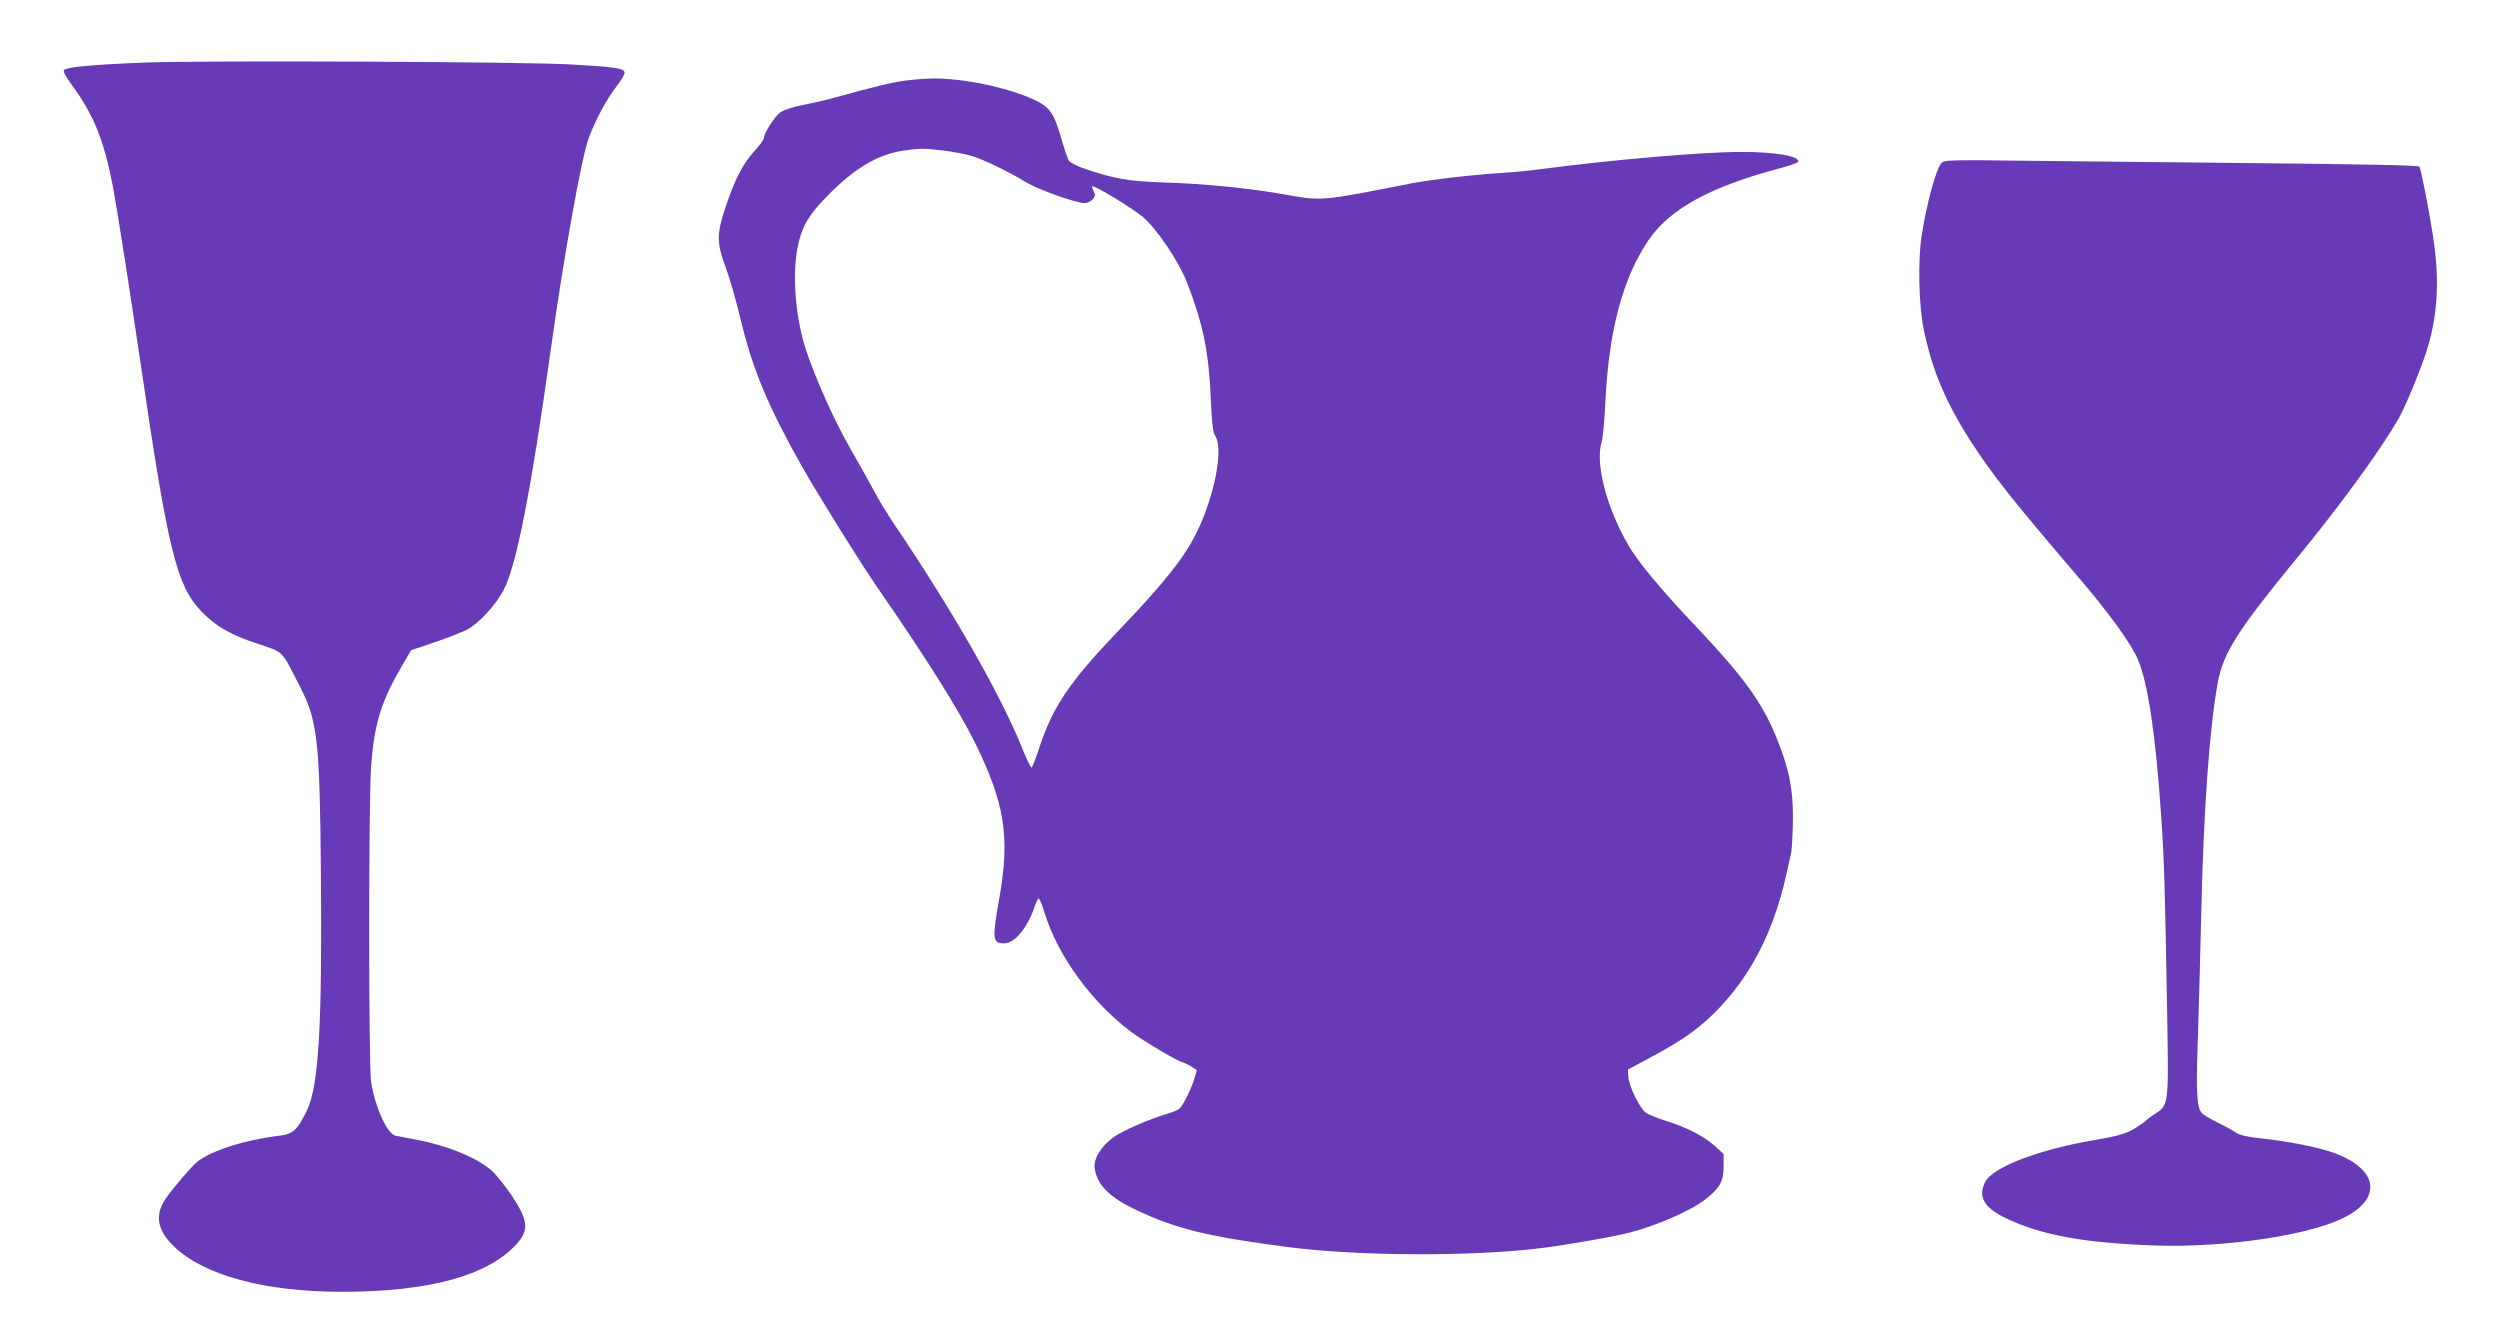
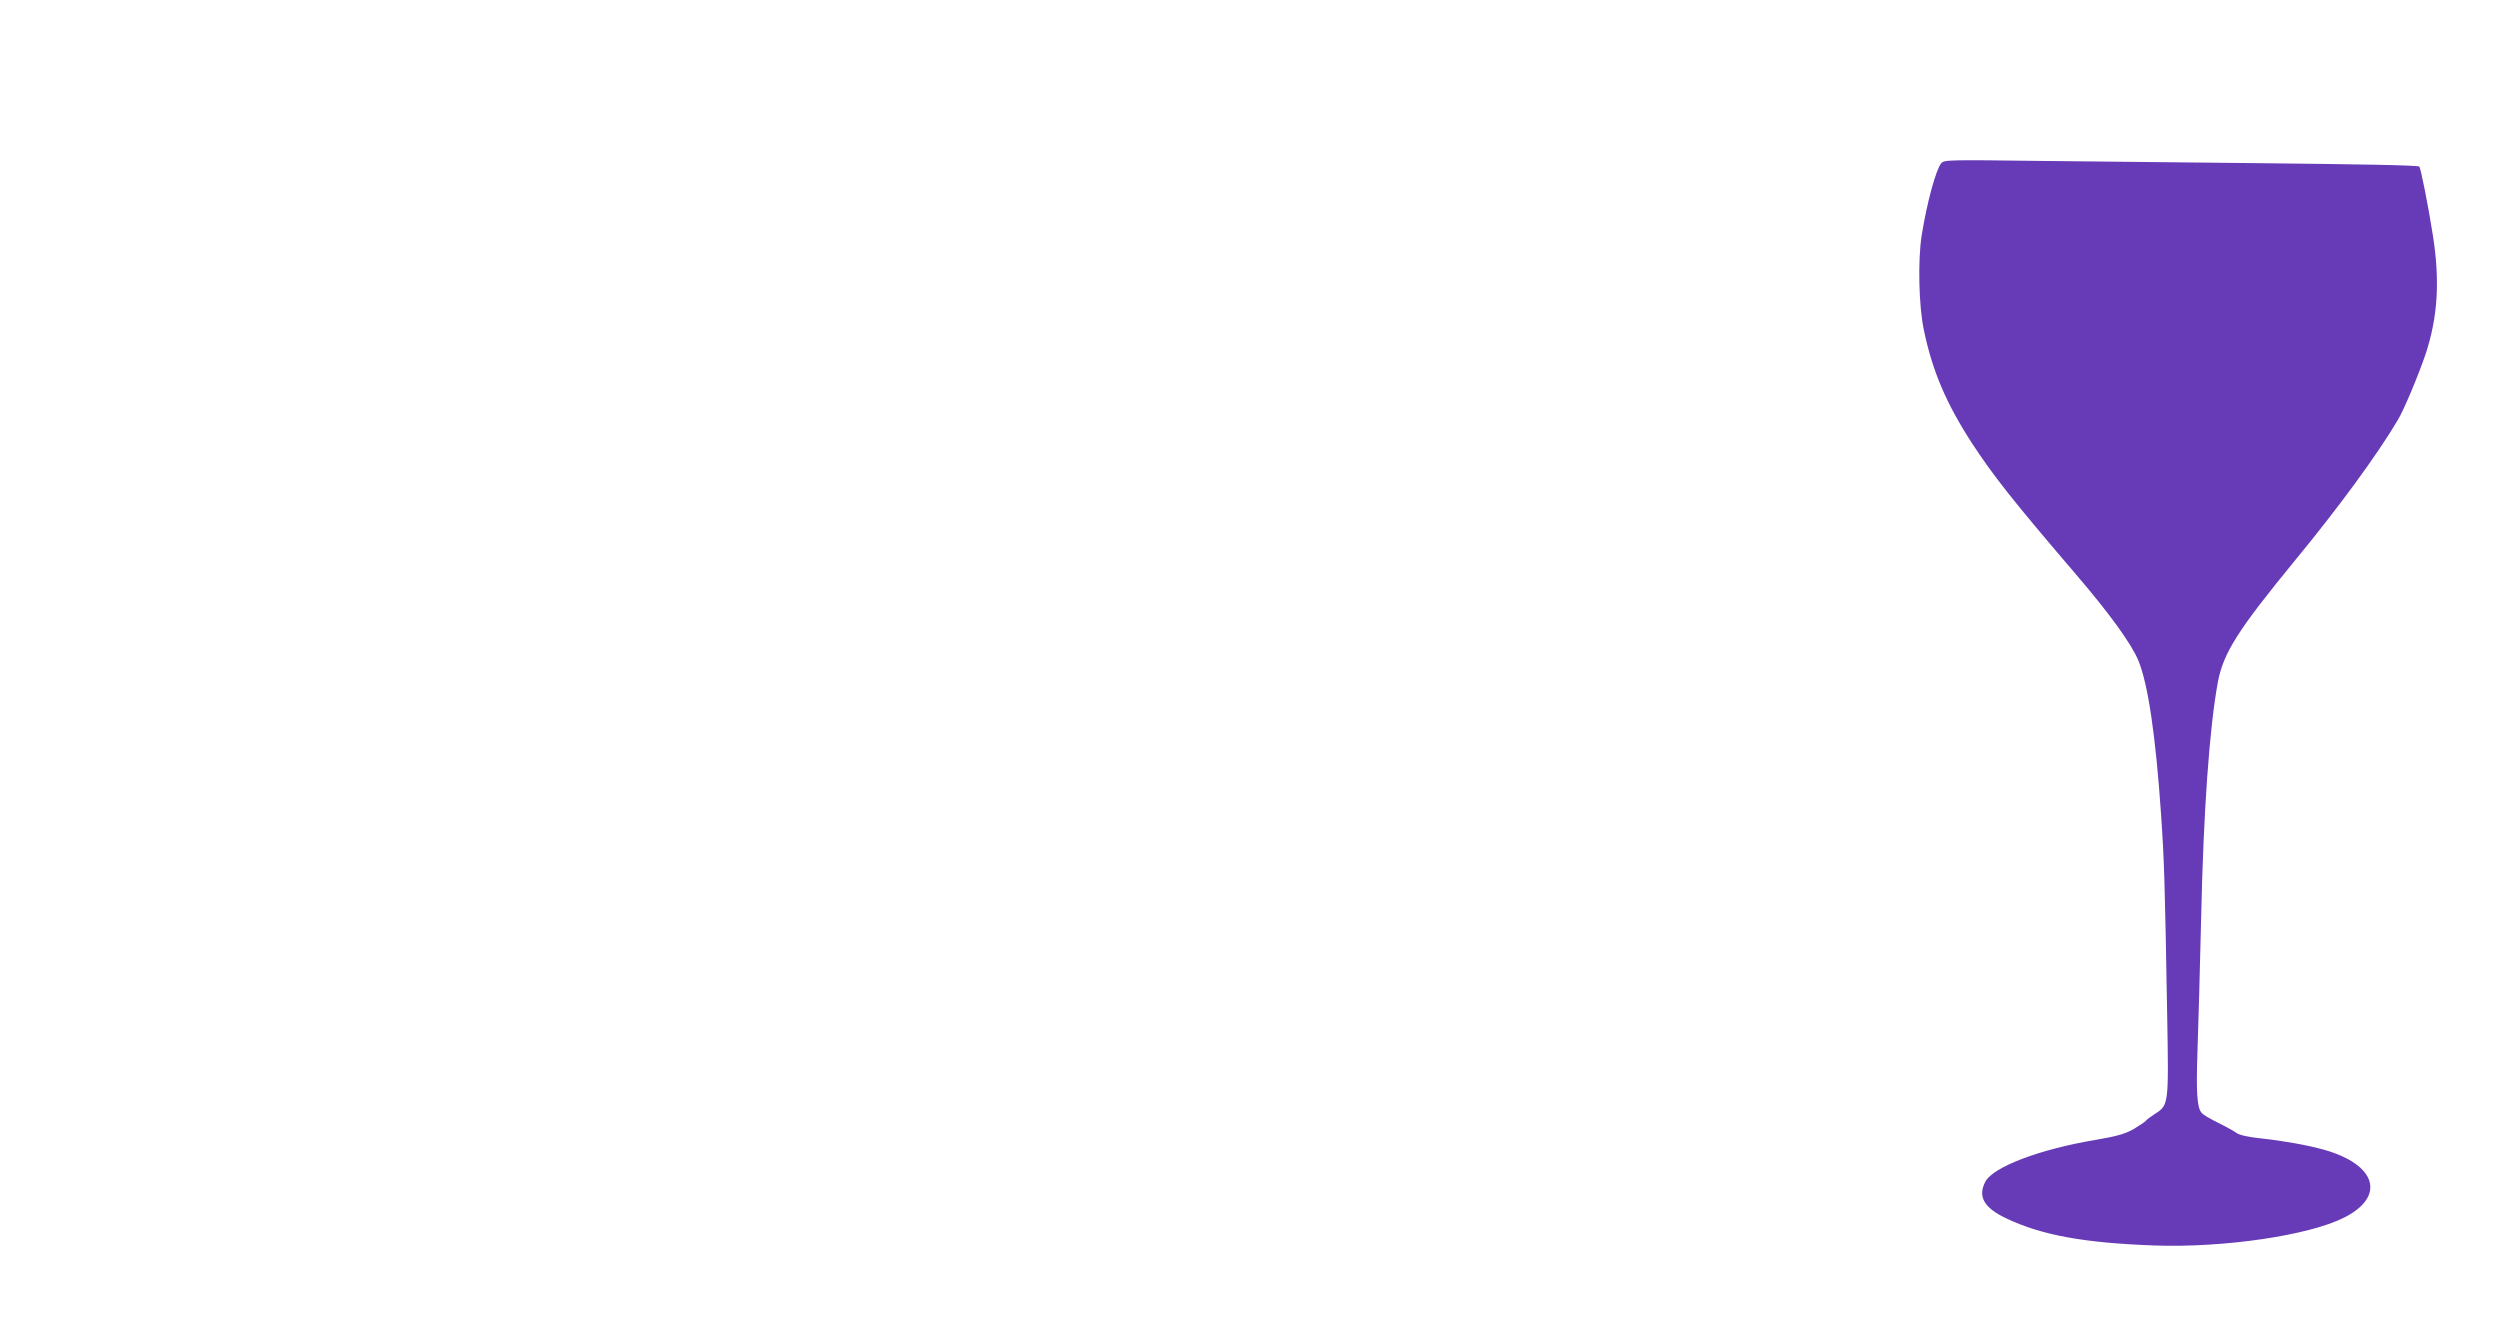
<svg xmlns="http://www.w3.org/2000/svg" version="1.0" width="1280pt" height="688pt" viewBox="0 0 1280 688" preserveAspectRatio="xMidYMid meet">
  <g transform="translate(0,688) scale(0.1,-0.1)" fill="#673ab7" stroke="none">
-     <path d="M748 6560 c-261 -10 -405 -23 -420 -38 -6 -6 6 -31 37 -73 115 -156 167 -285 214 -529 23 -125 83 -508 146 -935 134 -915 180 -1104 303 -1232 75 -79 151 -123 288 -168 140 -47 121 -28 218 -217 92 -177 103 -274 109 -953 7 -785 -11 -1090 -70 -1217 -49 -103 -72 -125 -145 -133 -168 -20 -341 -74 -415 -131 -30 -23 -123 -131 -166 -193 -56 -83 -42 -160 45 -244 154 -147 463 -231 858 -231 451 0 754 84 899 249 60 69 54 119 -29 244 -33 48 -77 104 -99 124 -76 69 -227 131 -391 162 -47 9 -94 18 -105 20 -42 9 -104 145 -125 275 -13 83 -13 1449 0 1616 17 223 51 332 162 522 l43 73 119 40 c65 22 141 52 169 66 60 33 144 124 185 201 66 123 141 509 242 1232 67 479 158 989 195 1085 35 93 91 198 142 263 24 31 42 63 41 71 -4 22 -48 28 -273 41 -247 14 -1852 21 -2177 10z" />
-     <path d="M4648 6469 c-70 -8 -166 -31 -368 -87 -41 -12 -115 -29 -163 -38 -49 -9 -102 -26 -120 -38 -30 -21 -85 -106 -86 -134 -1 -8 -24 -39 -52 -70 -58 -65 -97 -142 -145 -285 -45 -133 -45 -183 2 -307 19 -52 53 -168 74 -257 64 -267 140 -448 317 -763 88 -154 296 -489 390 -625 249 -360 410 -617 493 -784 154 -311 182 -484 127 -797 -38 -214 -36 -234 25 -234 54 0 122 84 157 193 7 20 16 37 19 37 4 0 18 -33 30 -73 69 -223 241 -459 446 -612 65 -48 246 -155 264 -155 4 0 21 -9 39 -19 l31 -20 -13 -44 c-16 -54 -59 -139 -77 -154 -7 -6 -35 -18 -63 -26 -89 -26 -222 -84 -270 -117 -66 -46 -108 -113 -100 -163 13 -85 75 -147 214 -213 201 -95 366 -136 776 -189 358 -47 953 -49 1298 -5 135 17 381 60 457 81 138 36 310 112 381 168 74 57 94 93 94 169 l0 64 -48 43 c-57 50 -142 93 -247 126 -41 13 -87 31 -102 41 -32 22 -88 136 -91 186 l-2 36 132 71 c159 85 247 150 342 251 130 139 225 305 290 504 27 84 39 133 72 285 4 22 8 101 9 176 0 158 -21 257 -88 421 -72 175 -170 309 -411 563 -173 182 -293 326 -343 412 -114 197 -172 422 -137 533 6 19 15 114 19 210 18 361 89 626 220 820 110 161 316 274 678 370 45 12 84 26 87 30 18 29 -113 53 -295 52 -191 0 -656 -40 -1005 -86 -60 -8 -155 -18 -210 -21 -159 -10 -372 -35 -475 -55 -455 -90 -453 -90 -640 -56 -181 32 -404 55 -625 62 -176 6 -249 18 -398 69 -40 13 -77 32 -84 42 -7 10 -24 61 -39 113 -30 104 -48 139 -85 168 -60 47 -236 103 -400 127 -116 16 -182 17 -301 4z m177 -359 c49 -6 114 -18 145 -27 60 -17 192 -80 285 -137 61 -37 255 -106 298 -106 13 0 32 9 41 19 14 16 15 23 6 41 -6 12 -10 23 -8 26 9 8 207 -112 261 -158 72 -63 182 -226 224 -333 82 -212 112 -354 122 -592 6 -134 11 -177 24 -197 43 -65 -7 -315 -99 -498 -64 -128 -165 -254 -400 -500 -248 -259 -335 -388 -404 -600 -18 -54 -35 -98 -39 -98 -4 0 -27 48 -51 108 -113 277 -359 706 -651 1137 -37 55 -85 134 -106 175 -22 41 -74 135 -117 209 -81 141 -176 352 -226 499 -55 164 -74 372 -49 521 20 115 57 180 161 284 138 139 255 207 385 226 82 12 97 12 198 1z" />
    <path d="M9939 6044 c-27 -32 -74 -205 -100 -369 -20 -127 -15 -361 11 -484 44 -212 115 -377 247 -581 110 -168 209 -293 527 -665 176 -205 288 -360 324 -446 50 -121 89 -383 117 -794 16 -237 19 -333 31 -1025 8 -459 8 -458 -64 -504 -22 -14 -43 -30 -46 -35 -4 -5 -32 -24 -62 -42 -45 -25 -83 -36 -193 -55 -285 -47 -527 -139 -566 -214 -40 -77 -7 -134 107 -188 183 -87 400 -126 763 -139 354 -12 788 52 967 143 214 108 166 271 -102 347 -82 23 -202 45 -320 58 -69 7 -114 17 -130 29 -14 10 -44 26 -65 37 -84 42 -103 54 -114 67 -22 26 -27 105 -20 311 4 116 13 426 19 690 12 545 42 964 85 1200 28 152 102 268 399 630 219 266 420 540 523 715 32 53 107 233 142 337 63 190 74 377 37 610 -24 154 -62 342 -69 350 -7 7 -285 12 -862 18 -313 3 -795 8 -1070 11 -480 6 -501 6 -516 -12z" />
  </g>
</svg>